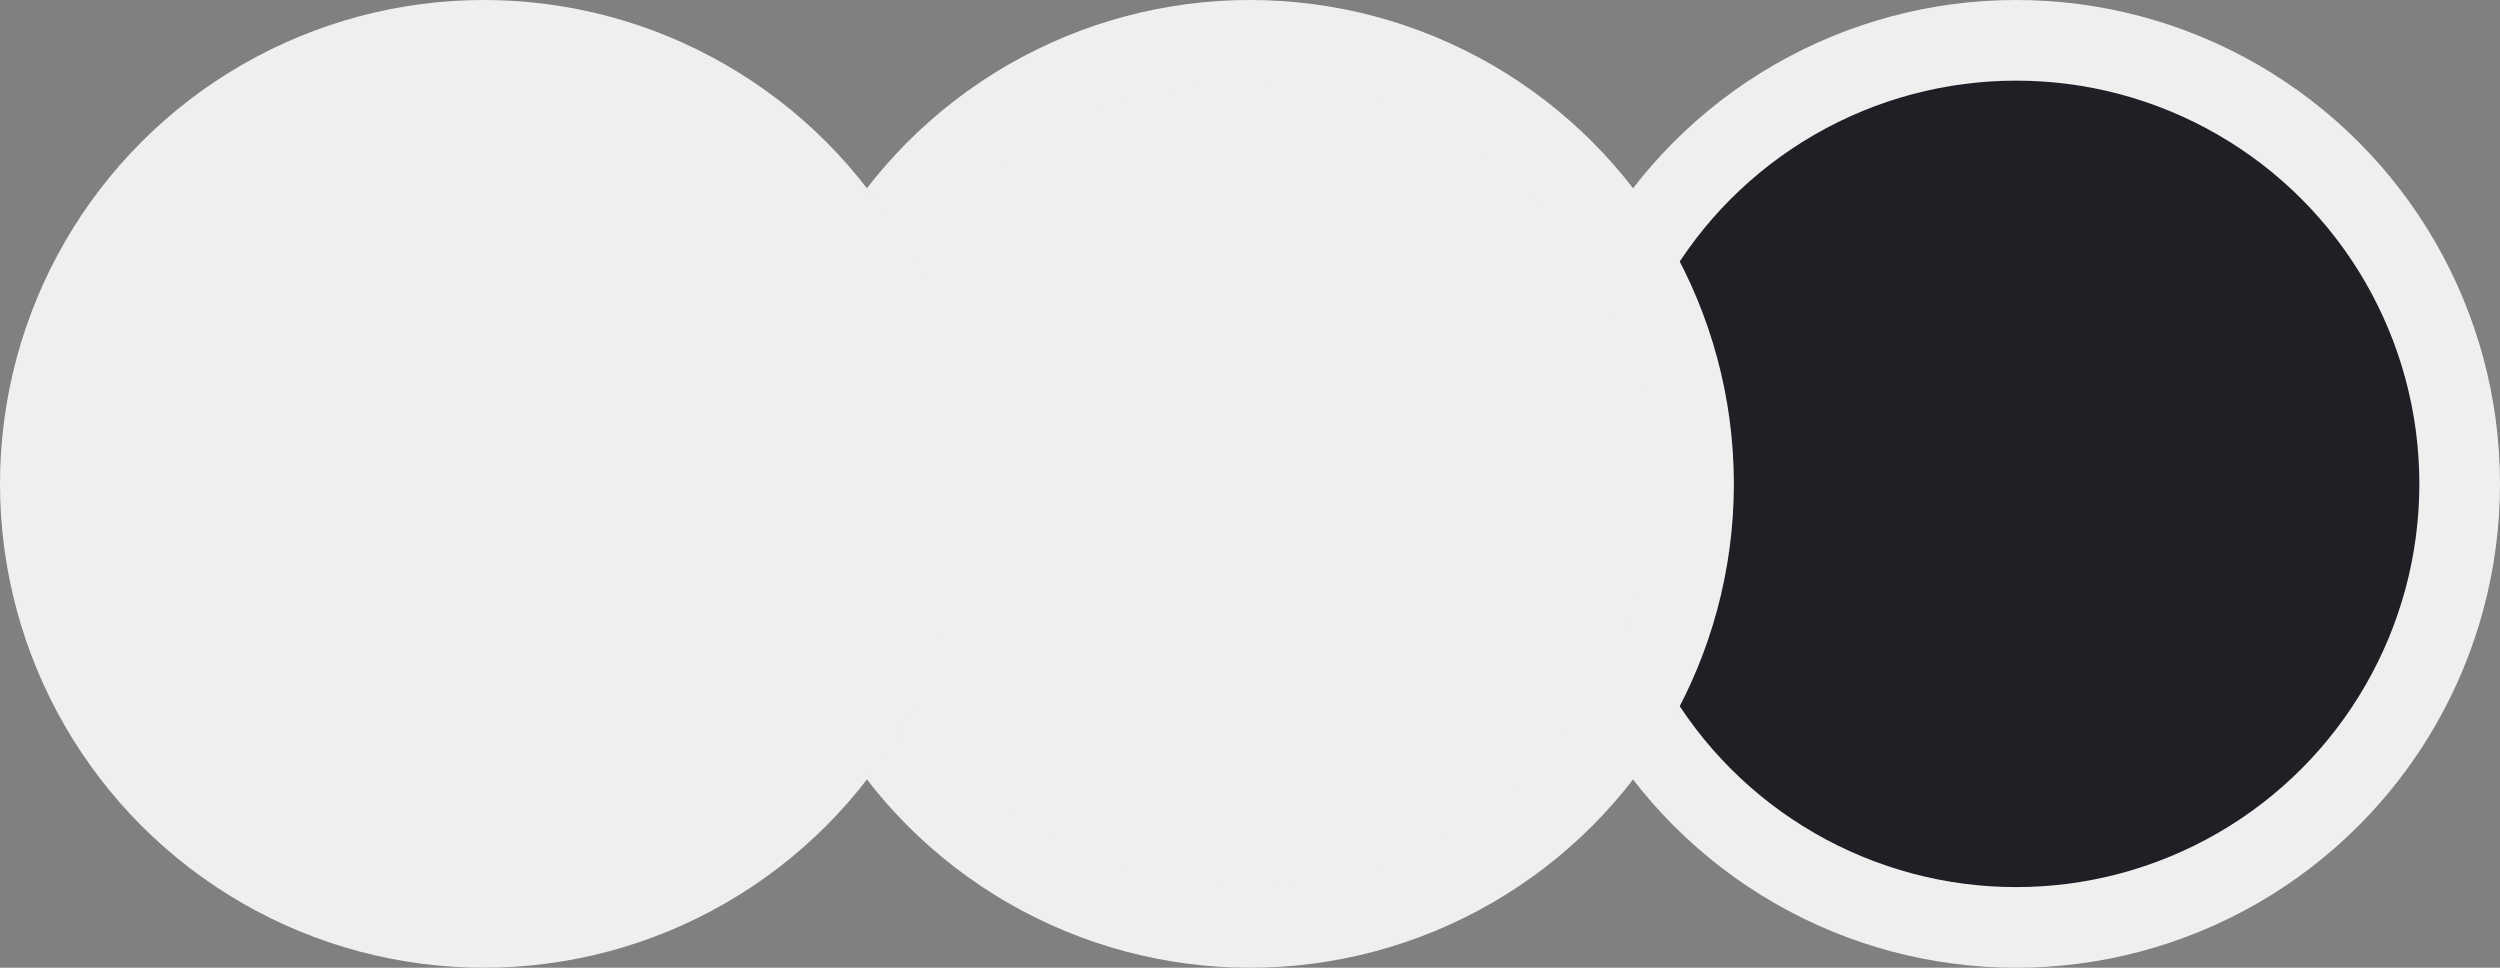
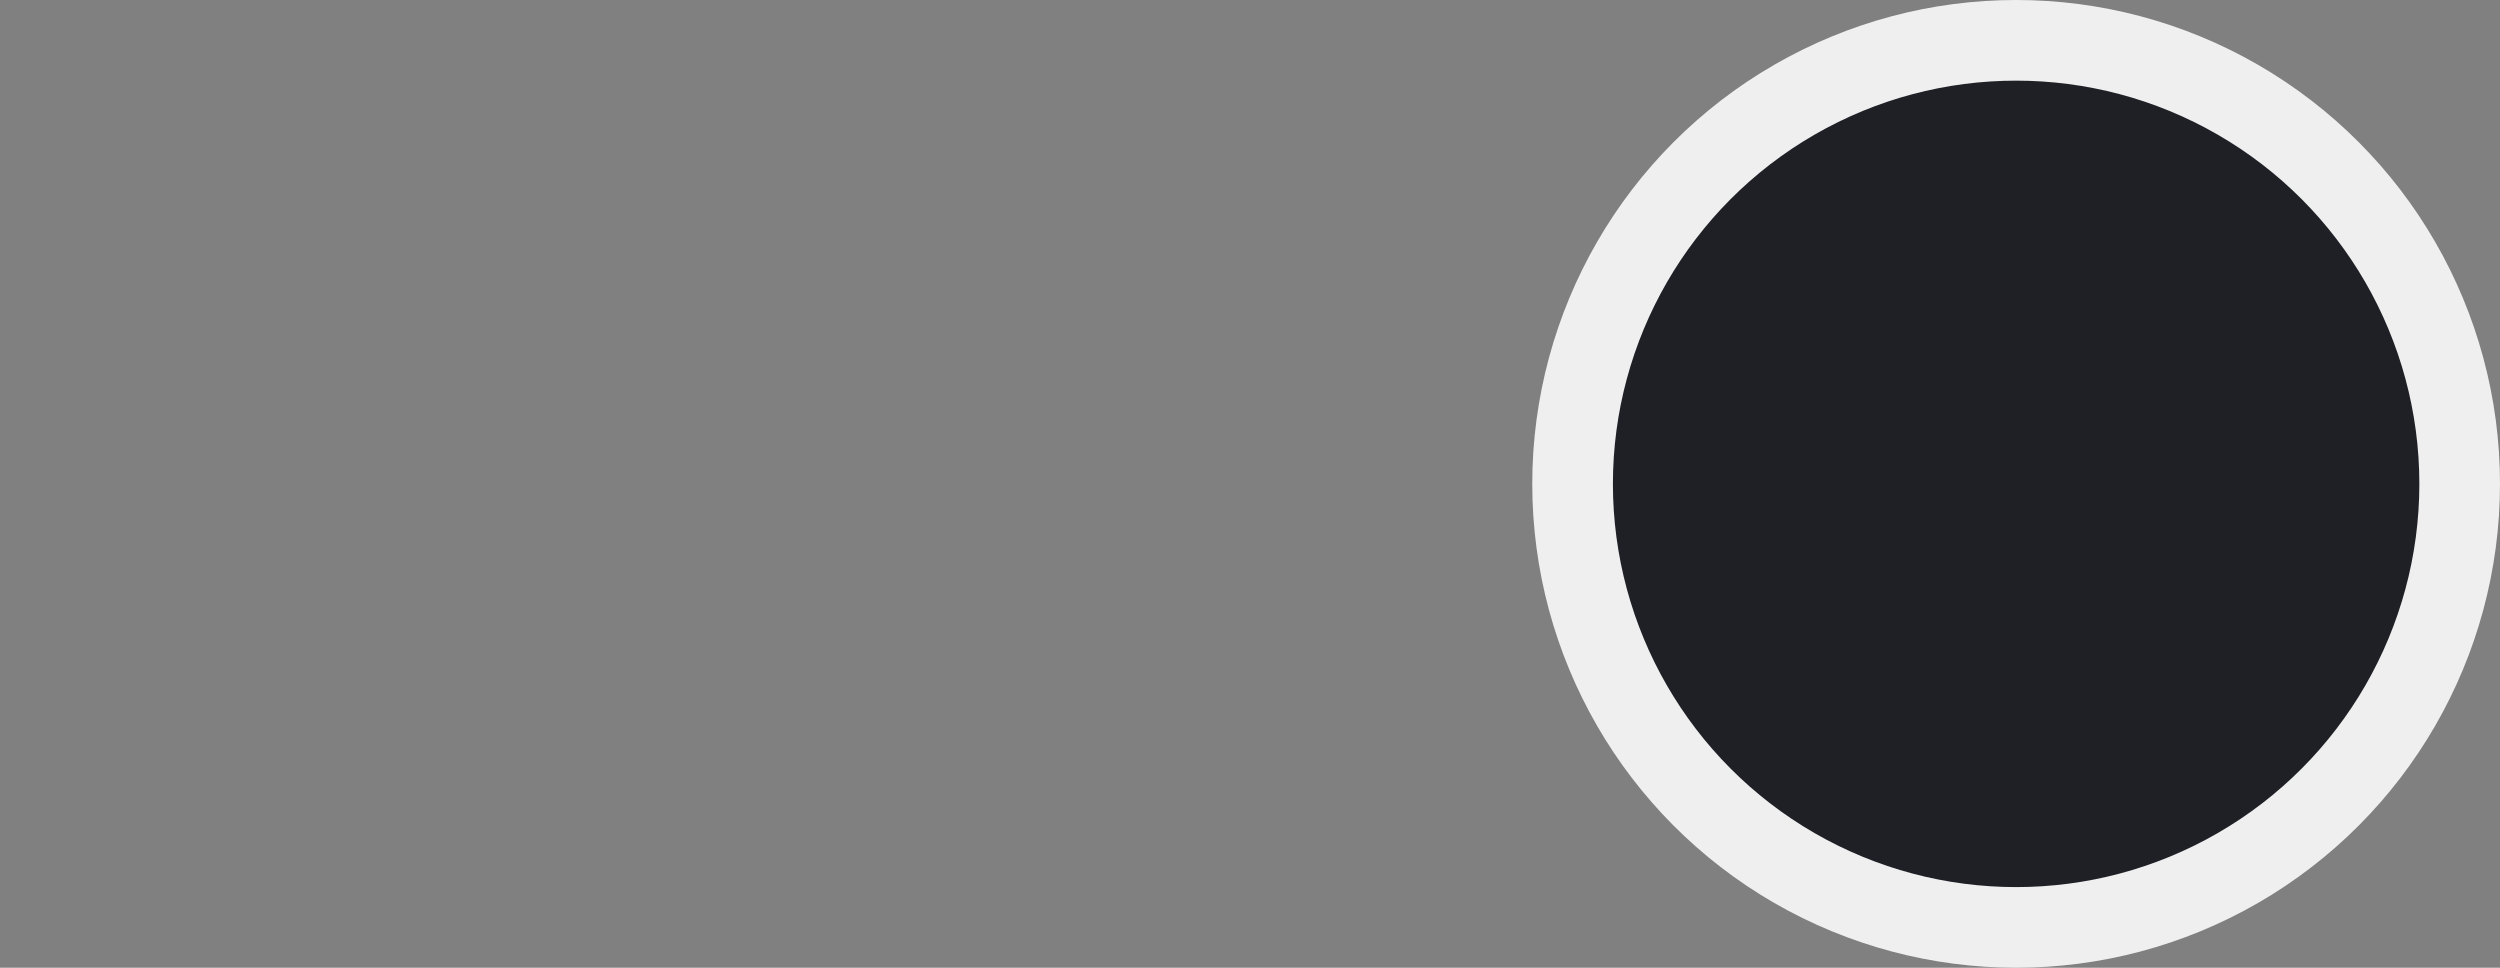
<svg xmlns="http://www.w3.org/2000/svg" width="62" height="24" viewBox="0 0 62 24" fill="none">
  <rect x="0" y="0" width="62" height="24" fill="#808080" stroke="none" />
  <circle cx="50" cy="12" r="11" fill="#1E2025" stroke="#EFEFEF" stroke-width="2" />
-   <circle cx="31" cy="12" r="11" fill="#EFEFEF" stroke="#EFEFEF" stroke-width="2" />
-   <circle cx="12" cy="12" r="12" fill="#EFEFEF" />
</svg>